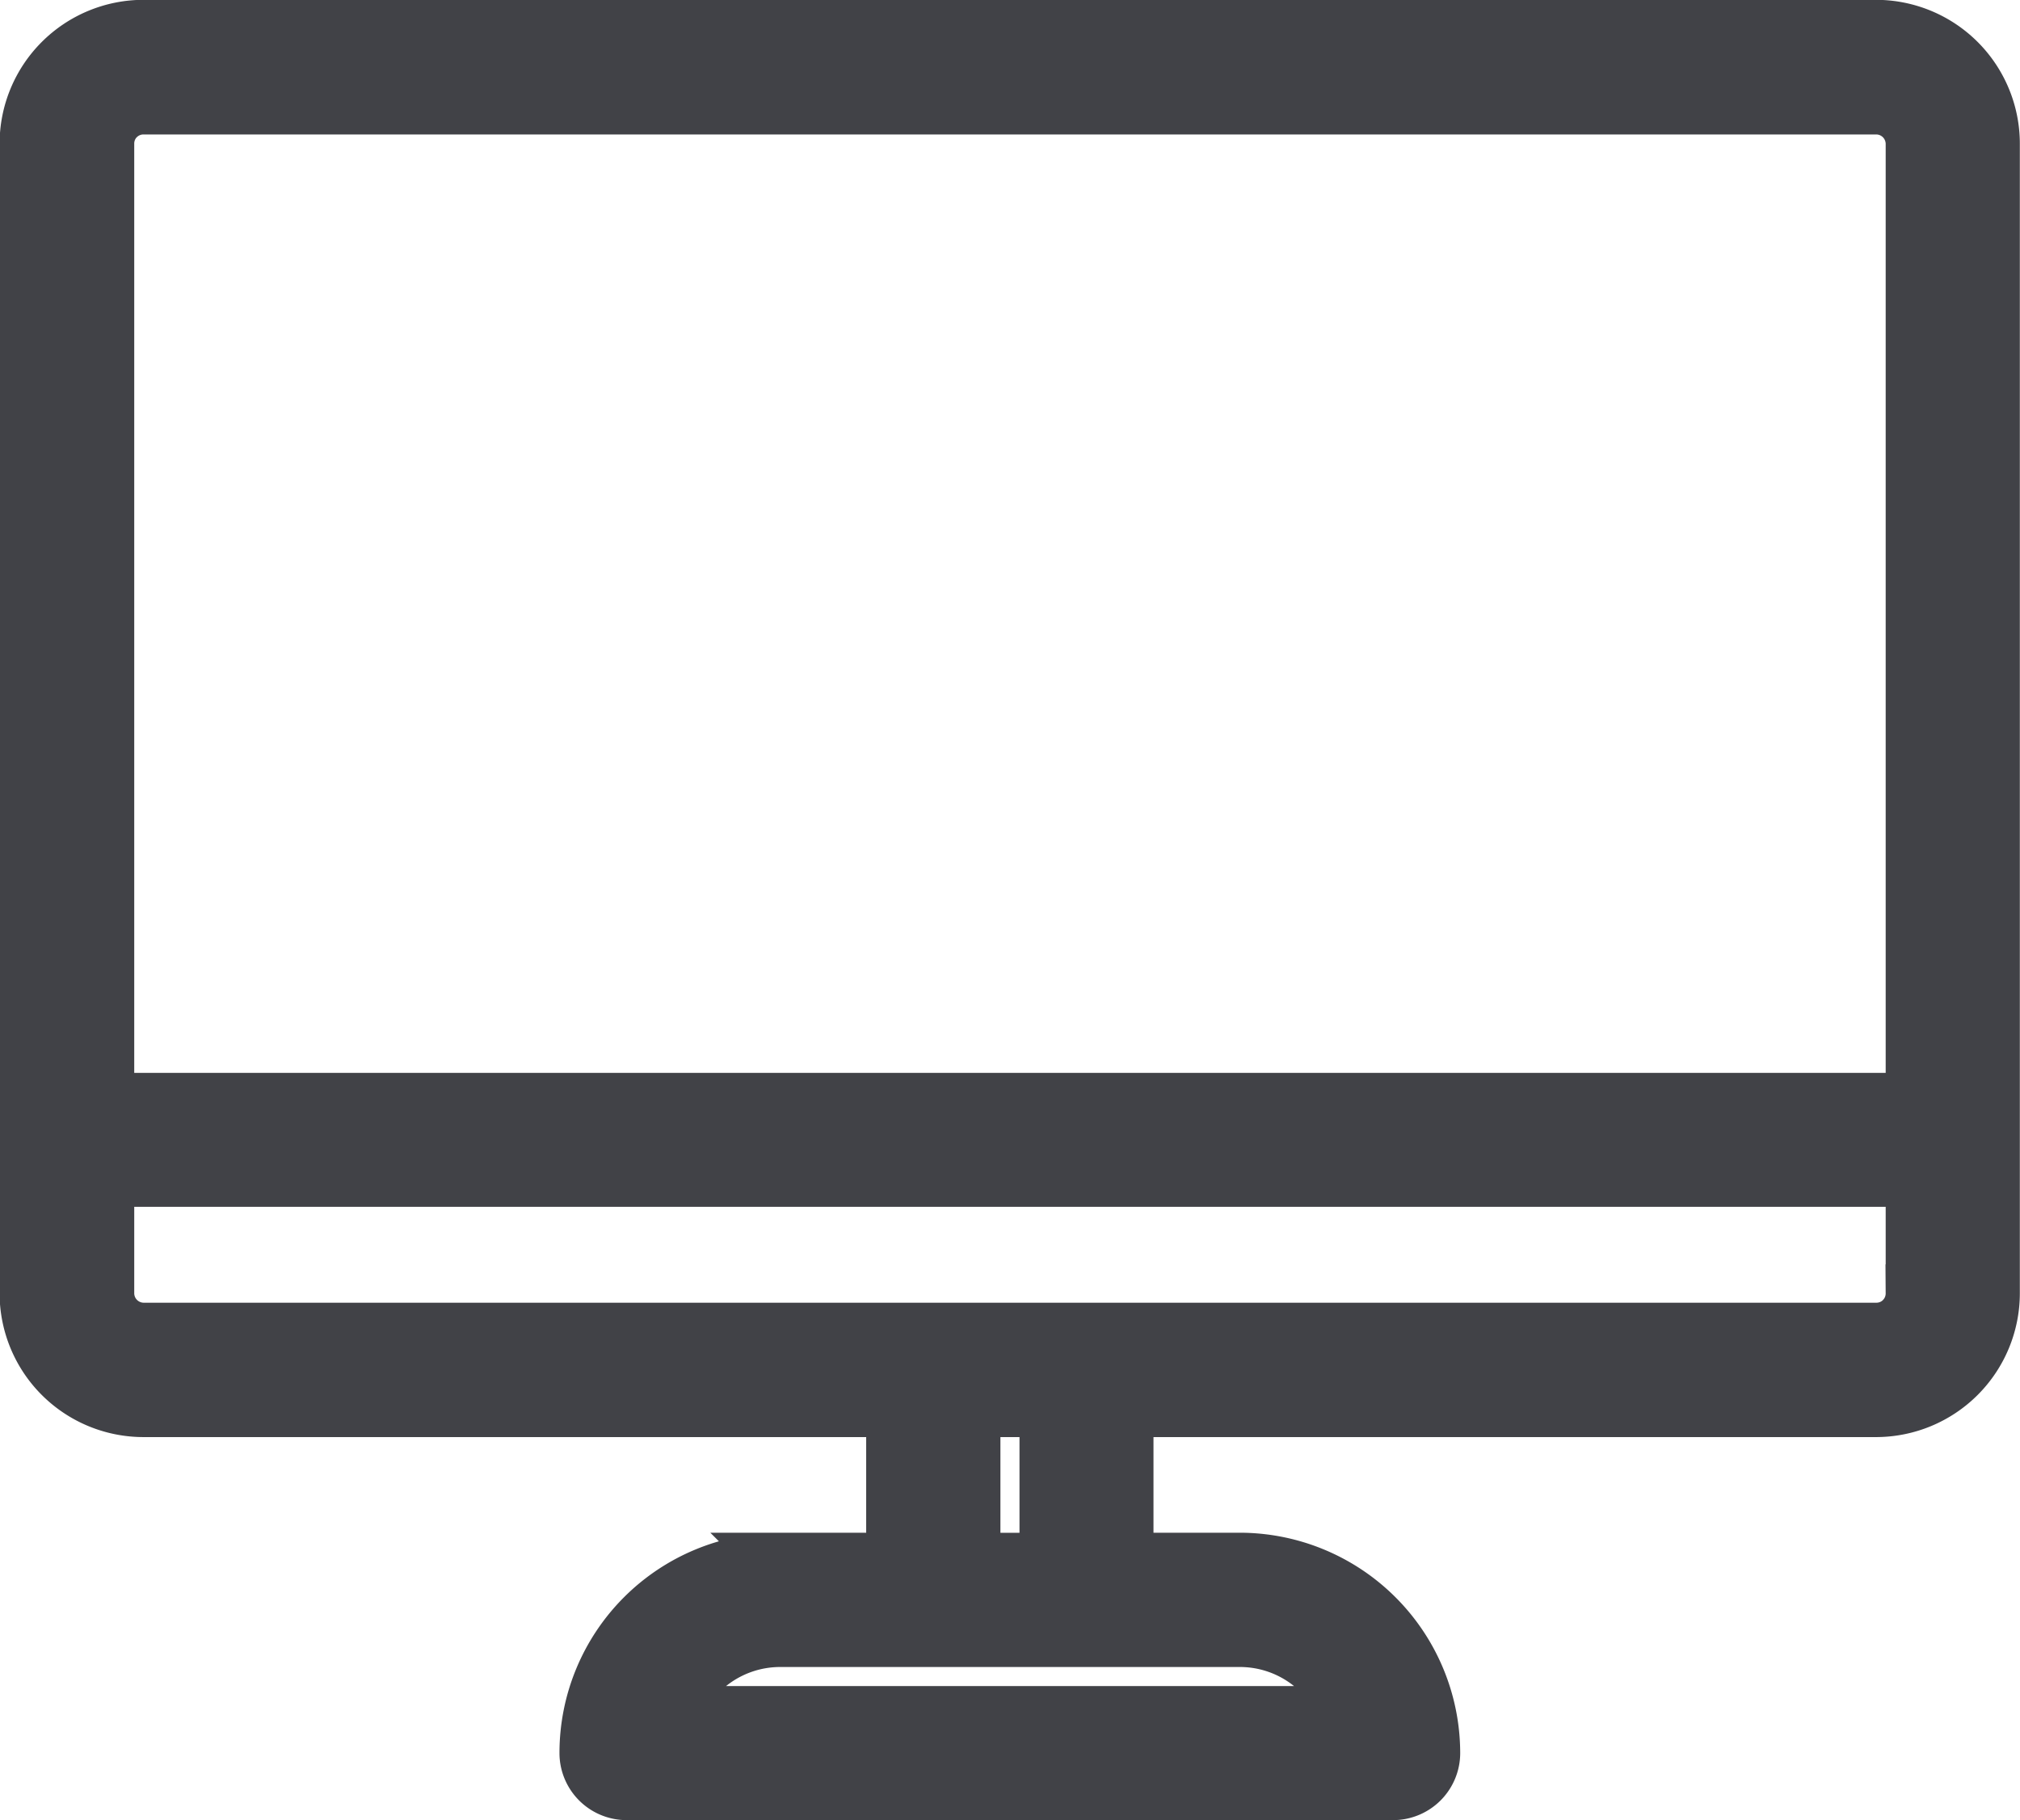
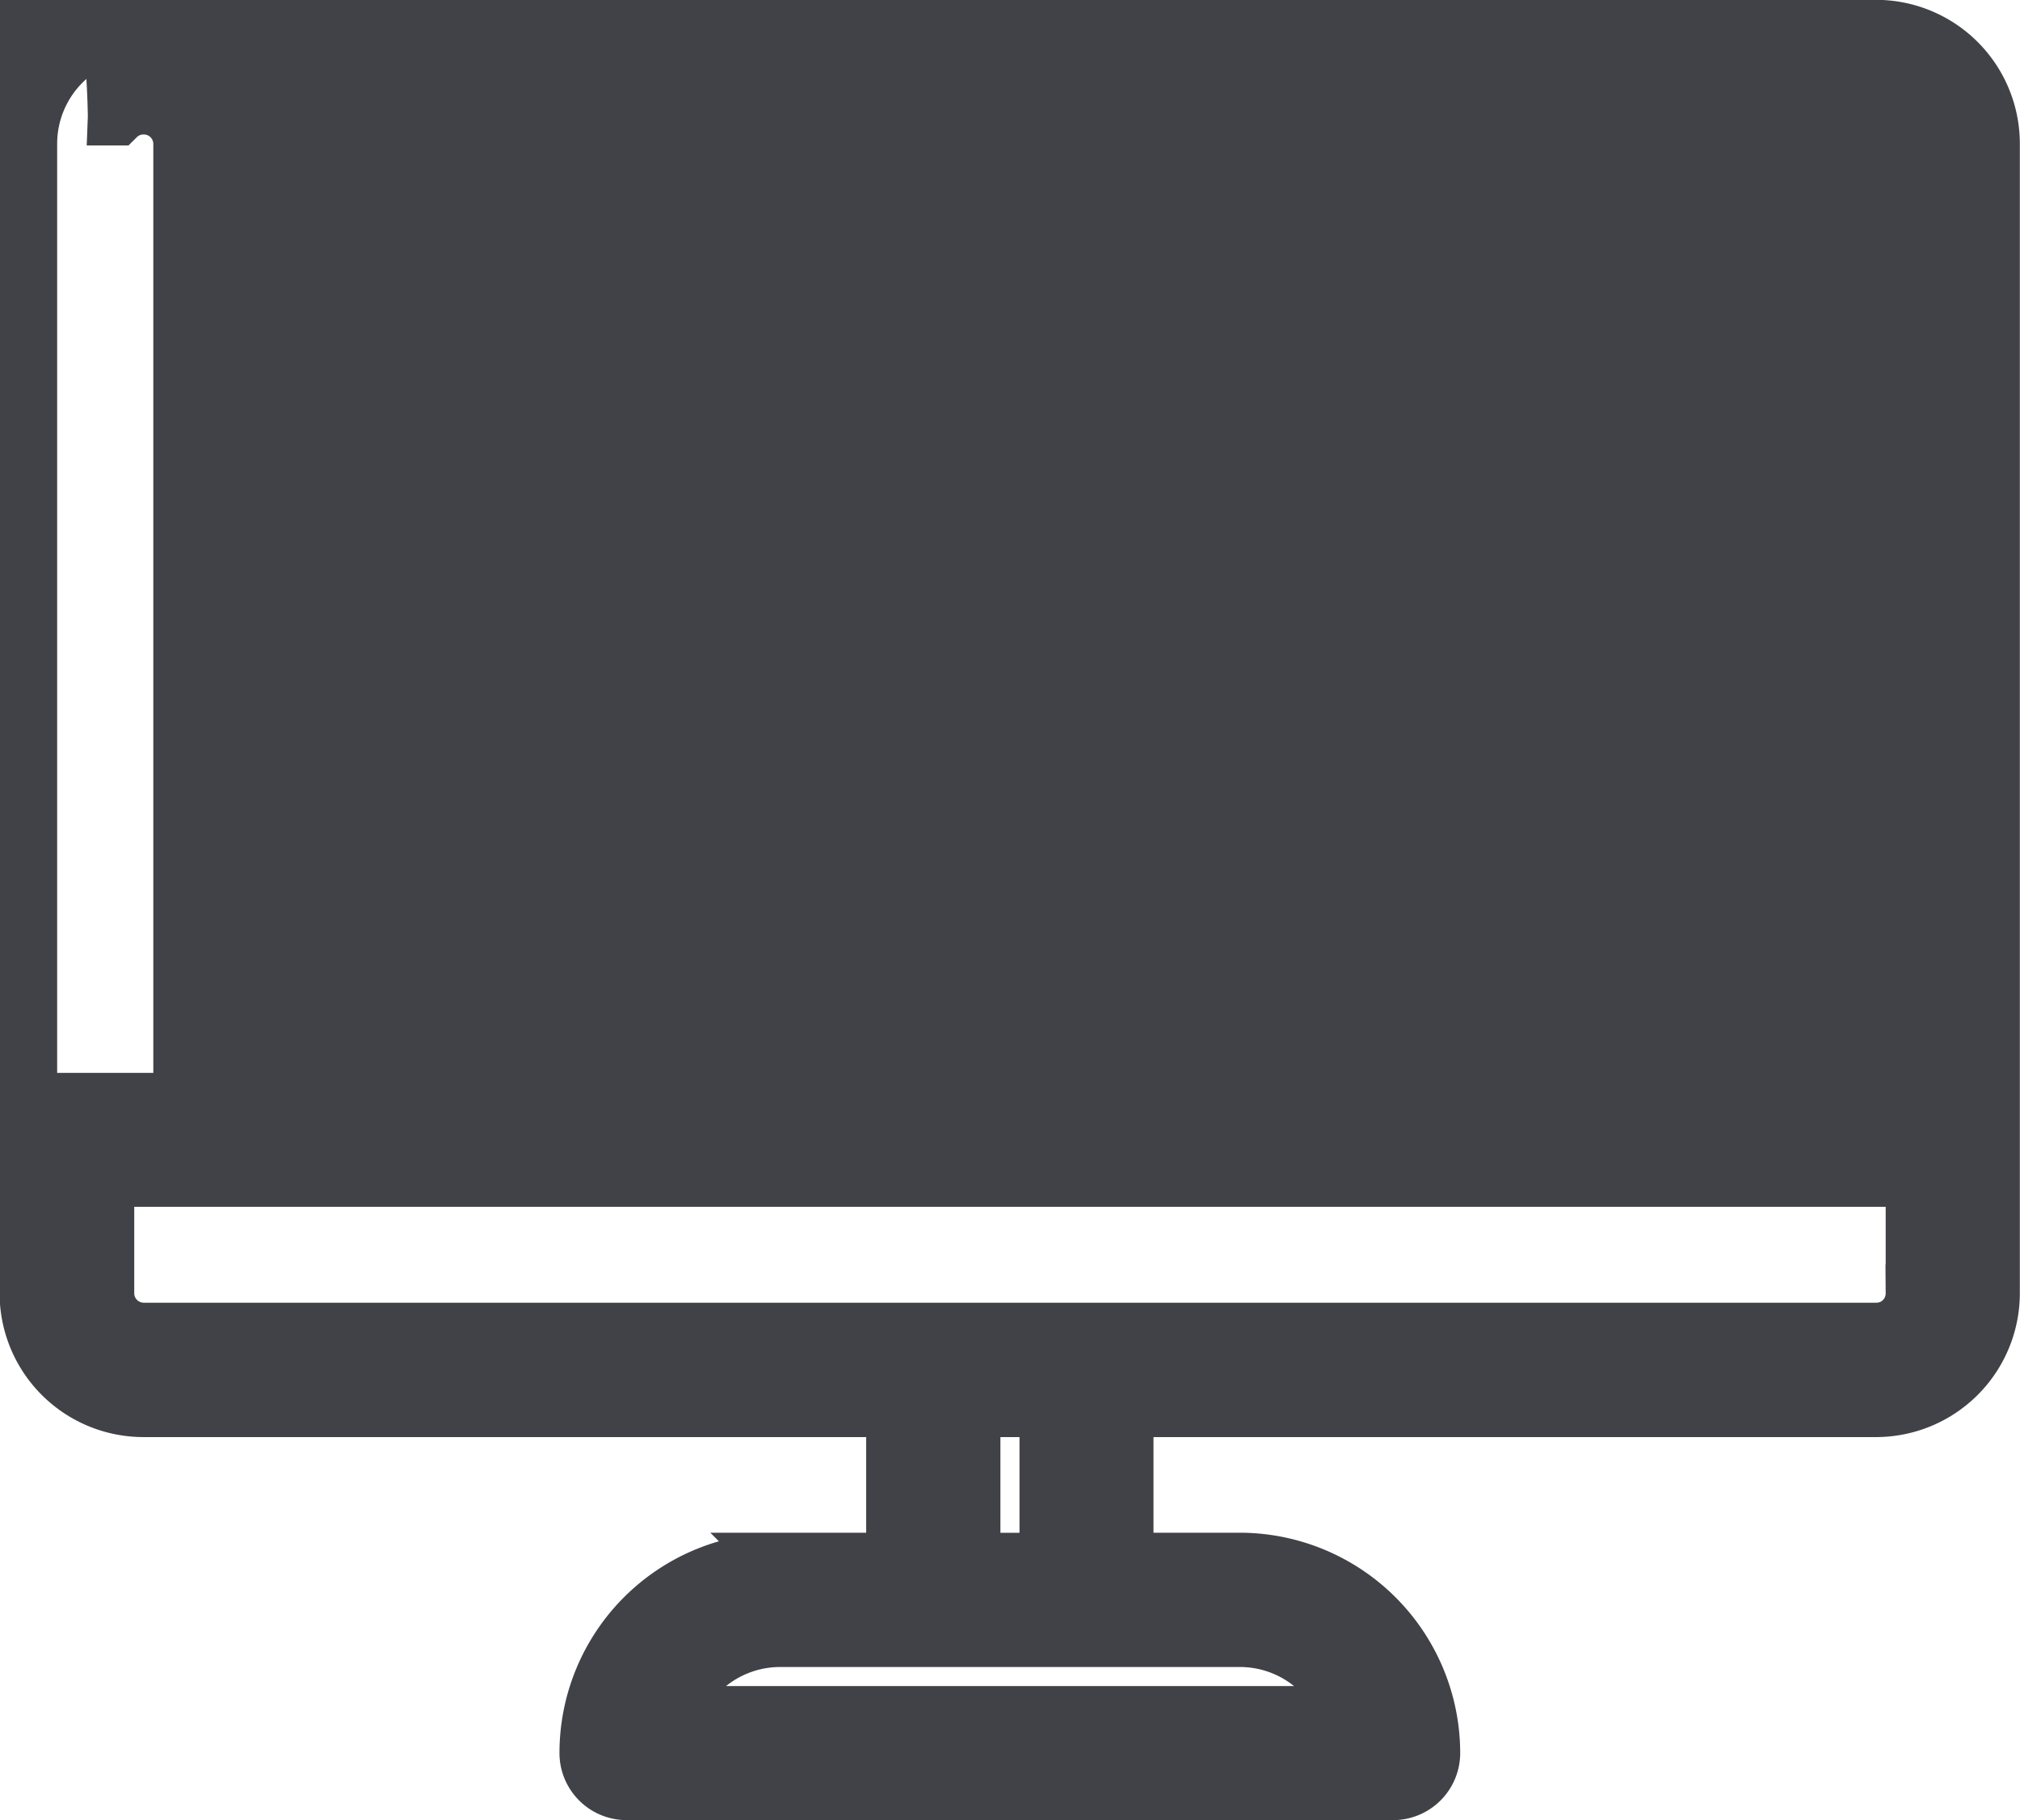
<svg xmlns="http://www.w3.org/2000/svg" width="24.559" height="22.134" viewBox="0 0 24.559 22.134">
-   <path d="M-877.418,47.091h9.133v1.863h-1.4a2.329,2.329,0,0,0-2.329,2.329h0a.466.466,0,0,0,.466.466h9.319a.466.466,0,0,0,.466-.466,2.333,2.333,0,0,0-2.329-2.329h-1.4V47.091h9.133a1.4,1.4,0,0,0,1.4-1.4V31.713a1.4,1.4,0,0,0-1.4-1.4h-21.062a1.4,1.4,0,0,0-1.4,1.4V45.692A1.4,1.4,0,0,0-877.418,47.091Zm14.645,3.728H-871a1.4,1.4,0,0,1,1.318-.932h5.592a1.4,1.4,0,0,1,1.318.932Zm-3.648-1.864h-.932V47.091h.932Zm10.395-2.932a.464.464,0,0,1-.33.134h-21.062a.466.466,0,0,1-.466-.466h0v-1.4h21.994v1.4A.463.463,0,0,1-856.026,46.022Zm-21.722-14.639a.464.464,0,0,1,.33-.134h21.062a.466.466,0,0,1,.466.466h0V43.362h-21.994V31.713A.463.463,0,0,1-877.748,31.383Z" transform="translate(879.166 -29.965)" fill="#414247" stroke="#414247" stroke-width="0.7" />
+   <path d="M-877.418,47.091h9.133v1.863h-1.4a2.329,2.329,0,0,0-2.329,2.329h0a.466.466,0,0,0,.466.466h9.319a.466.466,0,0,0,.466-.466,2.333,2.333,0,0,0-2.329-2.329h-1.4V47.091h9.133a1.4,1.4,0,0,0,1.4-1.4V31.713a1.4,1.4,0,0,0-1.4-1.4h-21.062a1.4,1.4,0,0,0-1.4,1.4V45.692A1.4,1.4,0,0,0-877.418,47.091Zm14.645,3.728H-871a1.4,1.4,0,0,1,1.318-.932h5.592a1.4,1.4,0,0,1,1.318.932Zm-3.648-1.864h-.932V47.091h.932Zm10.395-2.932a.464.464,0,0,1-.33.134h-21.062a.466.466,0,0,1-.466-.466h0v-1.4h21.994v1.4A.463.463,0,0,1-856.026,46.022Zm-21.722-14.639a.464.464,0,0,1,.33-.134a.466.466,0,0,1,.466.466h0V43.362h-21.994V31.713A.463.463,0,0,1-877.748,31.383Z" transform="translate(879.166 -29.965)" fill="#414247" stroke="#414247" stroke-width="0.7" />
</svg>